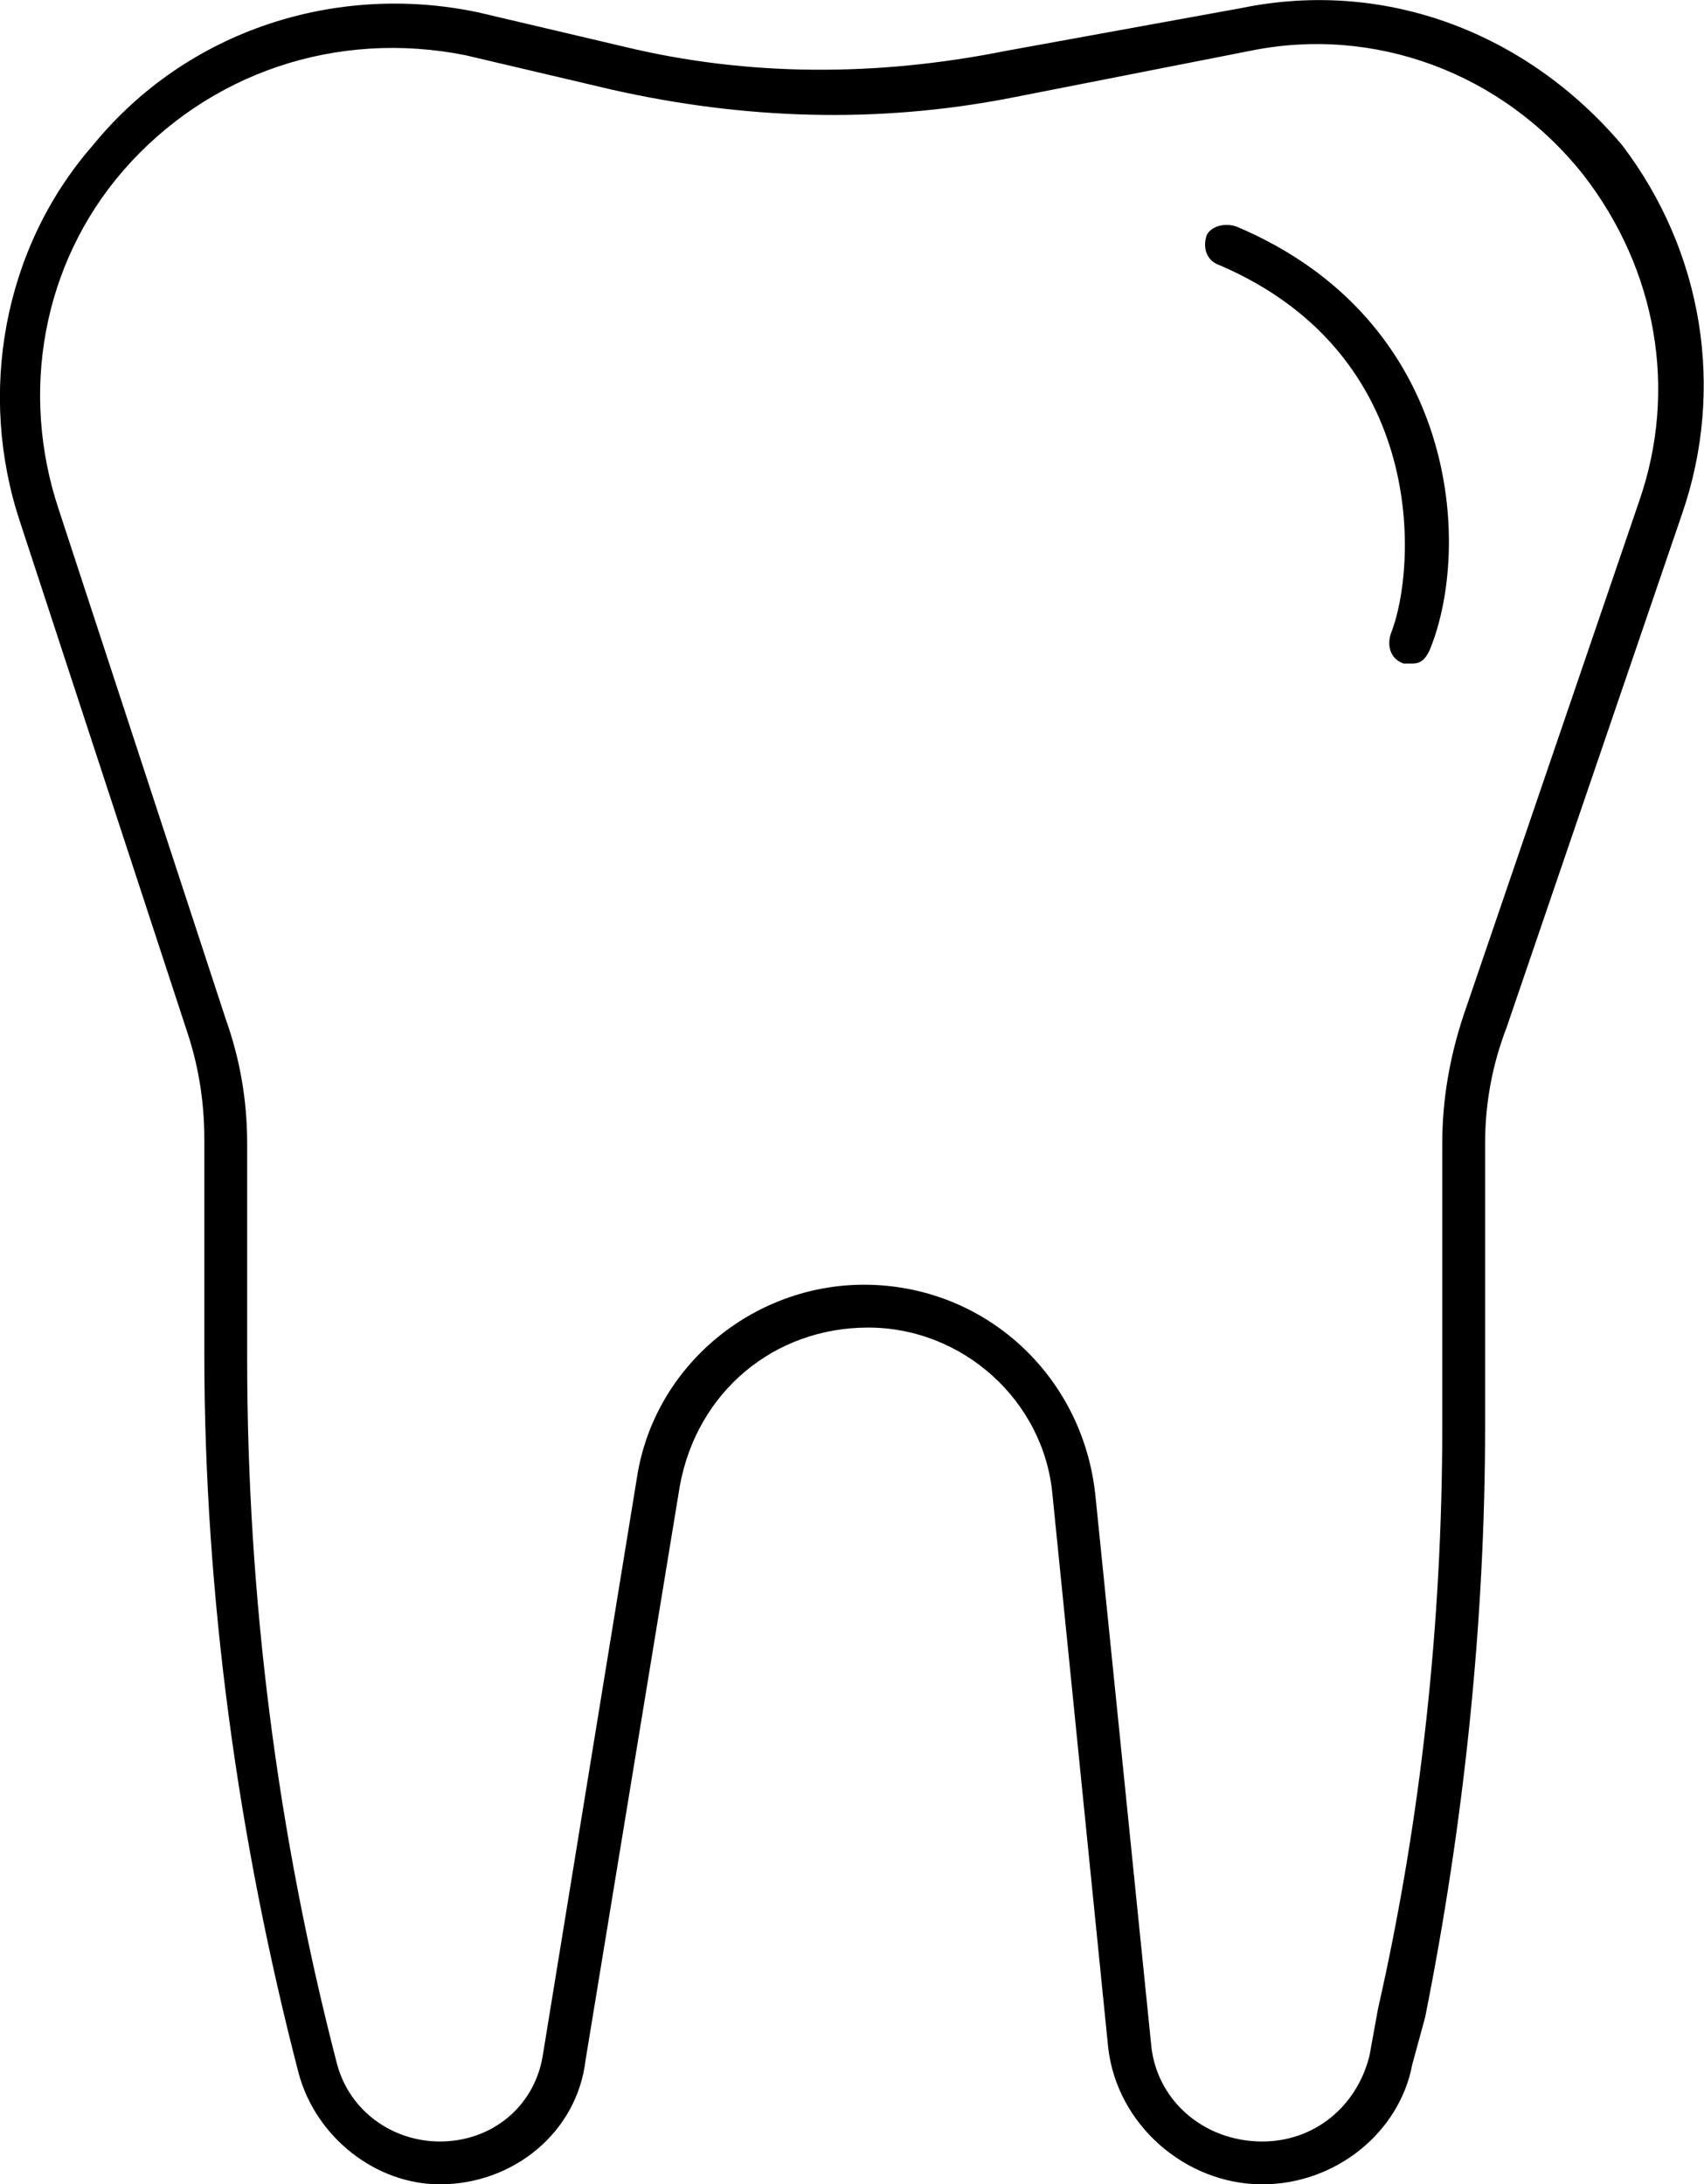
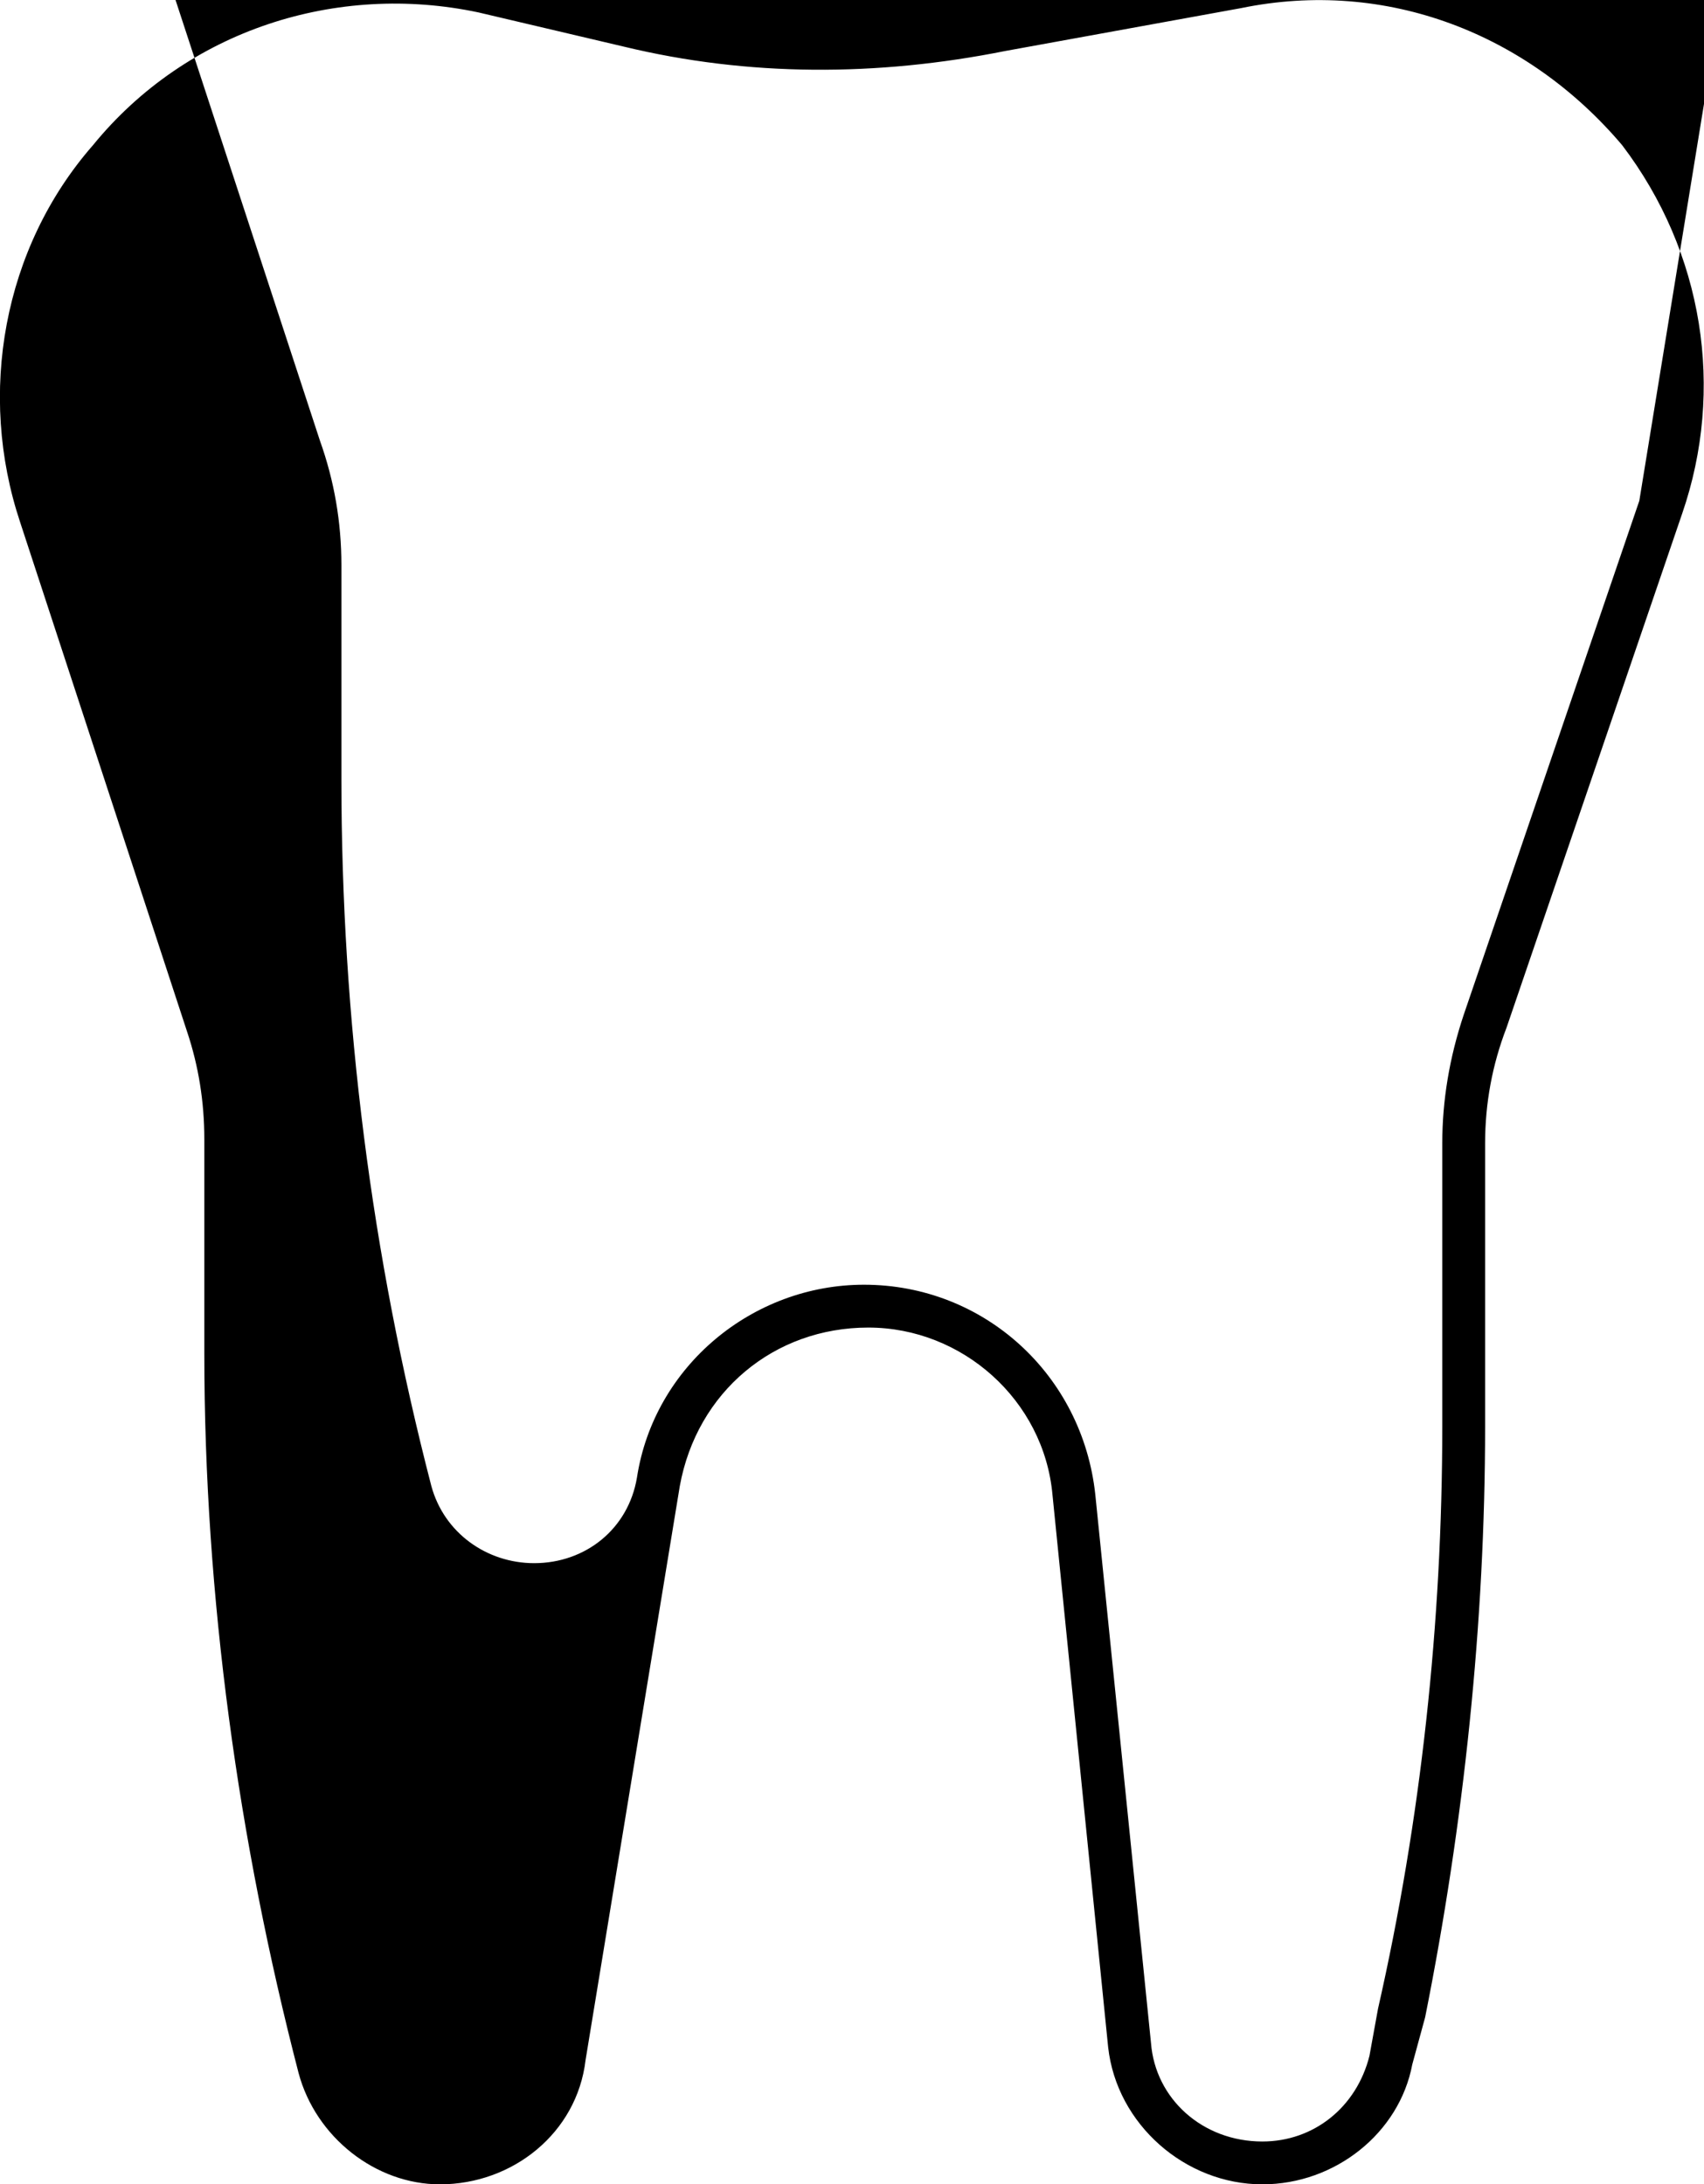
<svg xmlns="http://www.w3.org/2000/svg" version="1.2" viewBox="12.13 6.51 39.78 50.99">
-   <path class="a" d="m51.4 18.5c1-2.9 0.5-6.1-1.4-8.6-2.2-2.6-5.5-3.9-8.9-3.2l-5.5 1c-3 0.6-6 0.6-8.9-0.1l-3.4-0.8c-3.3-0.7-6.8 0.4-9 3.1-2.1 2.4-2.7 5.8-1.7 8.8l3.9 11.9q0.4 1.2 0.4 2.5v5c0 5.7 0.8 11.4 2.2 16.8 0.4 1.5 1.8 2.6 3.3 2.6 1.7 0 3.2-1.2 3.4-2.9l2.2-13.4c0.4-2.2 2.2-3.7 4.4-3.7 2.2 0 4.1 1.7 4.3 3.9l1.3 12.9c0.2 1.8 1.8 3.2 3.6 3.2 1.7 0 3.2-1.2 3.5-2.8l0.3-1.1c0.9-4.5 1.4-9.2 1.4-13.8v-6.6q0-1.4 0.5-2.7zm-1-0.3l-4.1 12q-0.5 1.5-0.5 3v6.6c0 4.6-0.5 9.2-1.5 13.6l-0.2 1.1c-0.3 1.2-1.3 2-2.5 2-1.4 0-2.5-1-2.6-2.3l-1.3-12.8c-0.3-2.8-2.6-4.9-5.4-4.9-2.6 0-4.9 1.9-5.3 4.5l-2.2 13.5c-0.2 1.2-1.2 2-2.4 2-1.1 0-2.1-0.7-2.4-1.8-1.4-5.4-2.1-10.9-2.1-16.5v-5q0-1.5-0.5-2.9l-3.9-11.9c-0.9-2.7-0.4-5.7 1.5-7.9 2-2.3 5-3.3 8-2.7l3.4 0.8c3.1 0.7 6.2 0.8 9.3 0.2l5.6-1.1c2.9-0.6 5.9 0.5 7.8 2.9 1.7 2.2 2.2 5 1.3 7.6z" />
-   <path class="a" d="m45.1 22q-0.1 0-0.2 0c-0.3-0.1-0.4-0.4-0.3-0.7 0.6-1.5 0.9-6.5-4-8.6-0.3-0.1-0.4-0.4-0.3-0.7 0.1-0.2 0.4-0.3 0.7-0.2 5.2 2.2 5.5 7.5 4.5 9.9-0.1 0.2-0.2 0.3-0.4 0.3z" />
+   <path class="a" d="m51.4 18.5c1-2.9 0.5-6.1-1.4-8.6-2.2-2.6-5.5-3.9-8.9-3.2l-5.5 1c-3 0.6-6 0.6-8.9-0.1l-3.4-0.8c-3.3-0.7-6.8 0.4-9 3.1-2.1 2.4-2.7 5.8-1.7 8.8l3.9 11.9q0.4 1.2 0.4 2.5v5c0 5.7 0.8 11.4 2.2 16.8 0.4 1.5 1.8 2.6 3.3 2.6 1.7 0 3.2-1.2 3.4-2.9l2.2-13.4c0.4-2.2 2.2-3.7 4.4-3.7 2.2 0 4.1 1.7 4.3 3.9l1.3 12.9c0.2 1.8 1.8 3.2 3.6 3.2 1.7 0 3.2-1.2 3.5-2.8l0.3-1.1c0.9-4.5 1.4-9.2 1.4-13.8v-6.6q0-1.4 0.5-2.7zm-1-0.3l-4.1 12q-0.5 1.5-0.5 3v6.6c0 4.6-0.5 9.2-1.5 13.6l-0.2 1.1c-0.3 1.2-1.3 2-2.5 2-1.4 0-2.5-1-2.6-2.3l-1.3-12.8c-0.3-2.8-2.6-4.9-5.4-4.9-2.6 0-4.9 1.9-5.3 4.5c-0.2 1.2-1.2 2-2.4 2-1.1 0-2.1-0.7-2.4-1.8-1.4-5.4-2.1-10.9-2.1-16.5v-5q0-1.5-0.5-2.9l-3.9-11.9c-0.9-2.7-0.4-5.7 1.5-7.9 2-2.3 5-3.3 8-2.7l3.4 0.8c3.1 0.7 6.2 0.8 9.3 0.2l5.6-1.1c2.9-0.6 5.9 0.5 7.8 2.9 1.7 2.2 2.2 5 1.3 7.6z" />
</svg>